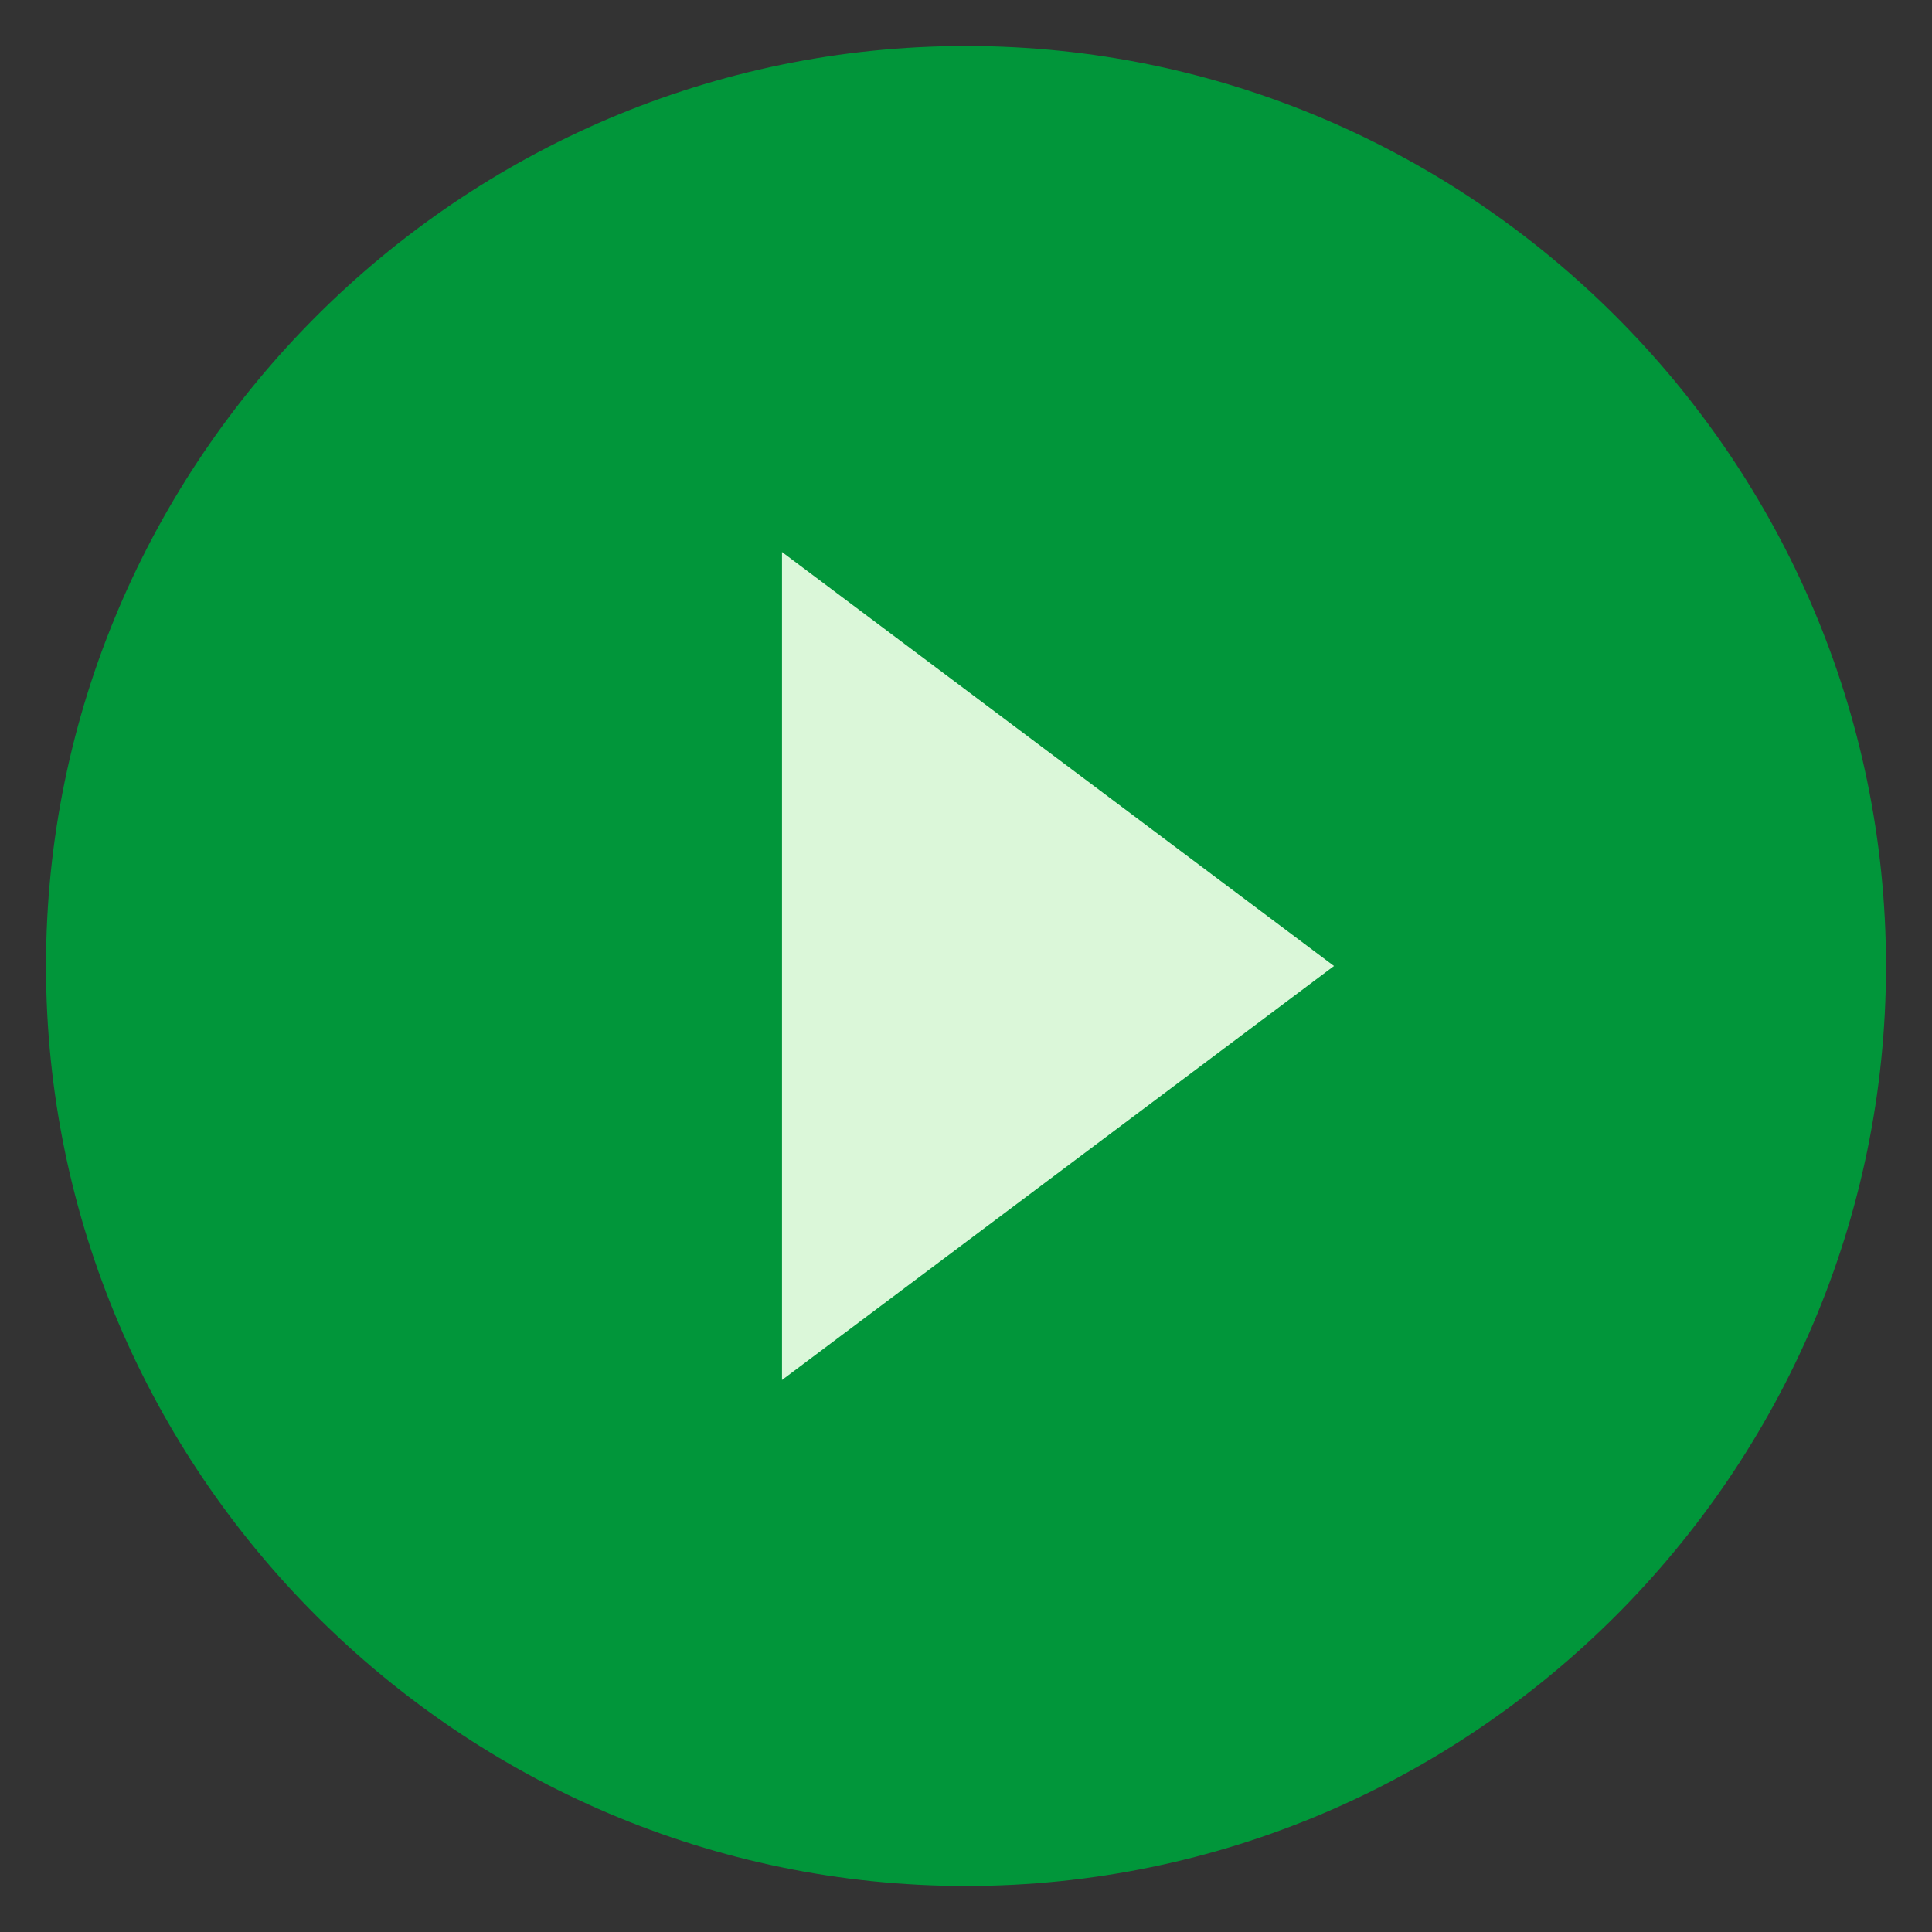
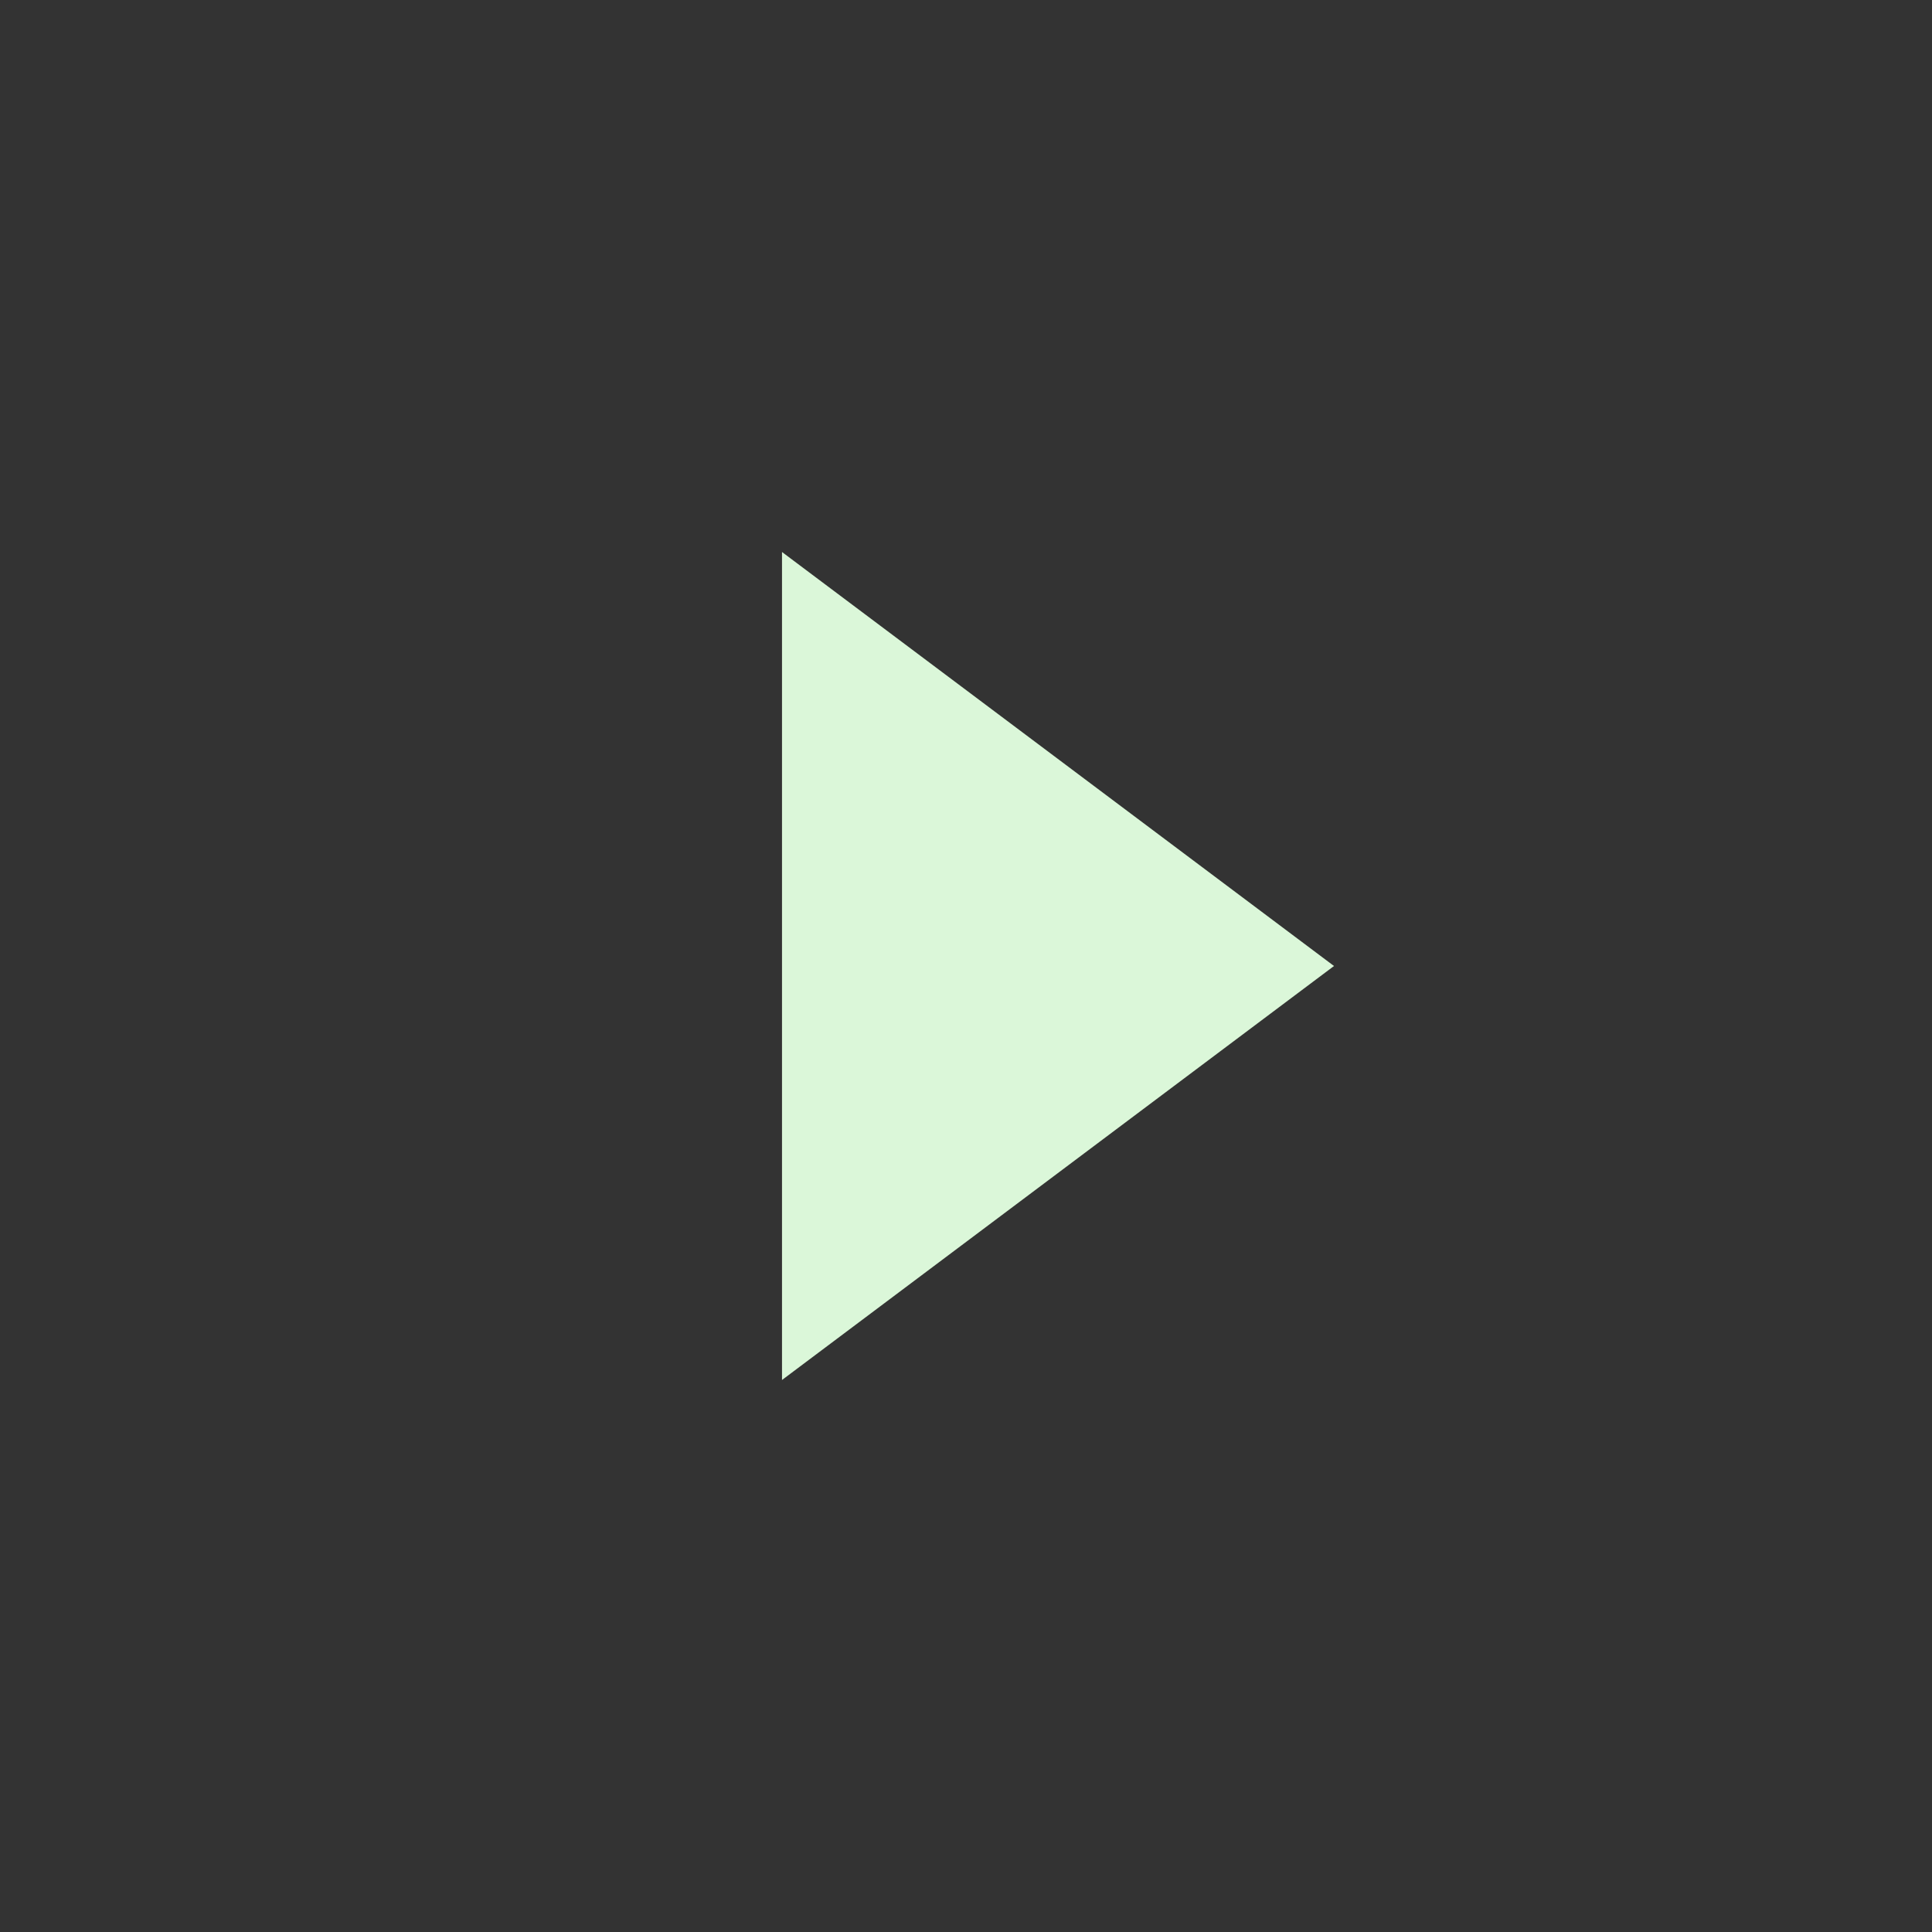
<svg xmlns="http://www.w3.org/2000/svg" id="Слой_1" x="0px" y="0px" viewBox="-276 399.9 42 42" style="enable-background:new -276 399.9 42 42;" xml:space="preserve">
  <rect x="-276" y="399.9" width="42" height="42" fill="#333333" stroke="none" />
  <style type="text/css"> .st0{fill:#01963A;} .st1{fill:#DBF7D9;} </style>
-   <path class="st0" d="M-255,400.9c-11,0-20,9-20,20s9,20,20,20s20-9,20-20S-244,400.9-255,400.9L-255,400.9z" />
  <polygon class="st1" points="-259,429.9 -259,411.9 -247,420.9 -259,429.9 " />
</svg>